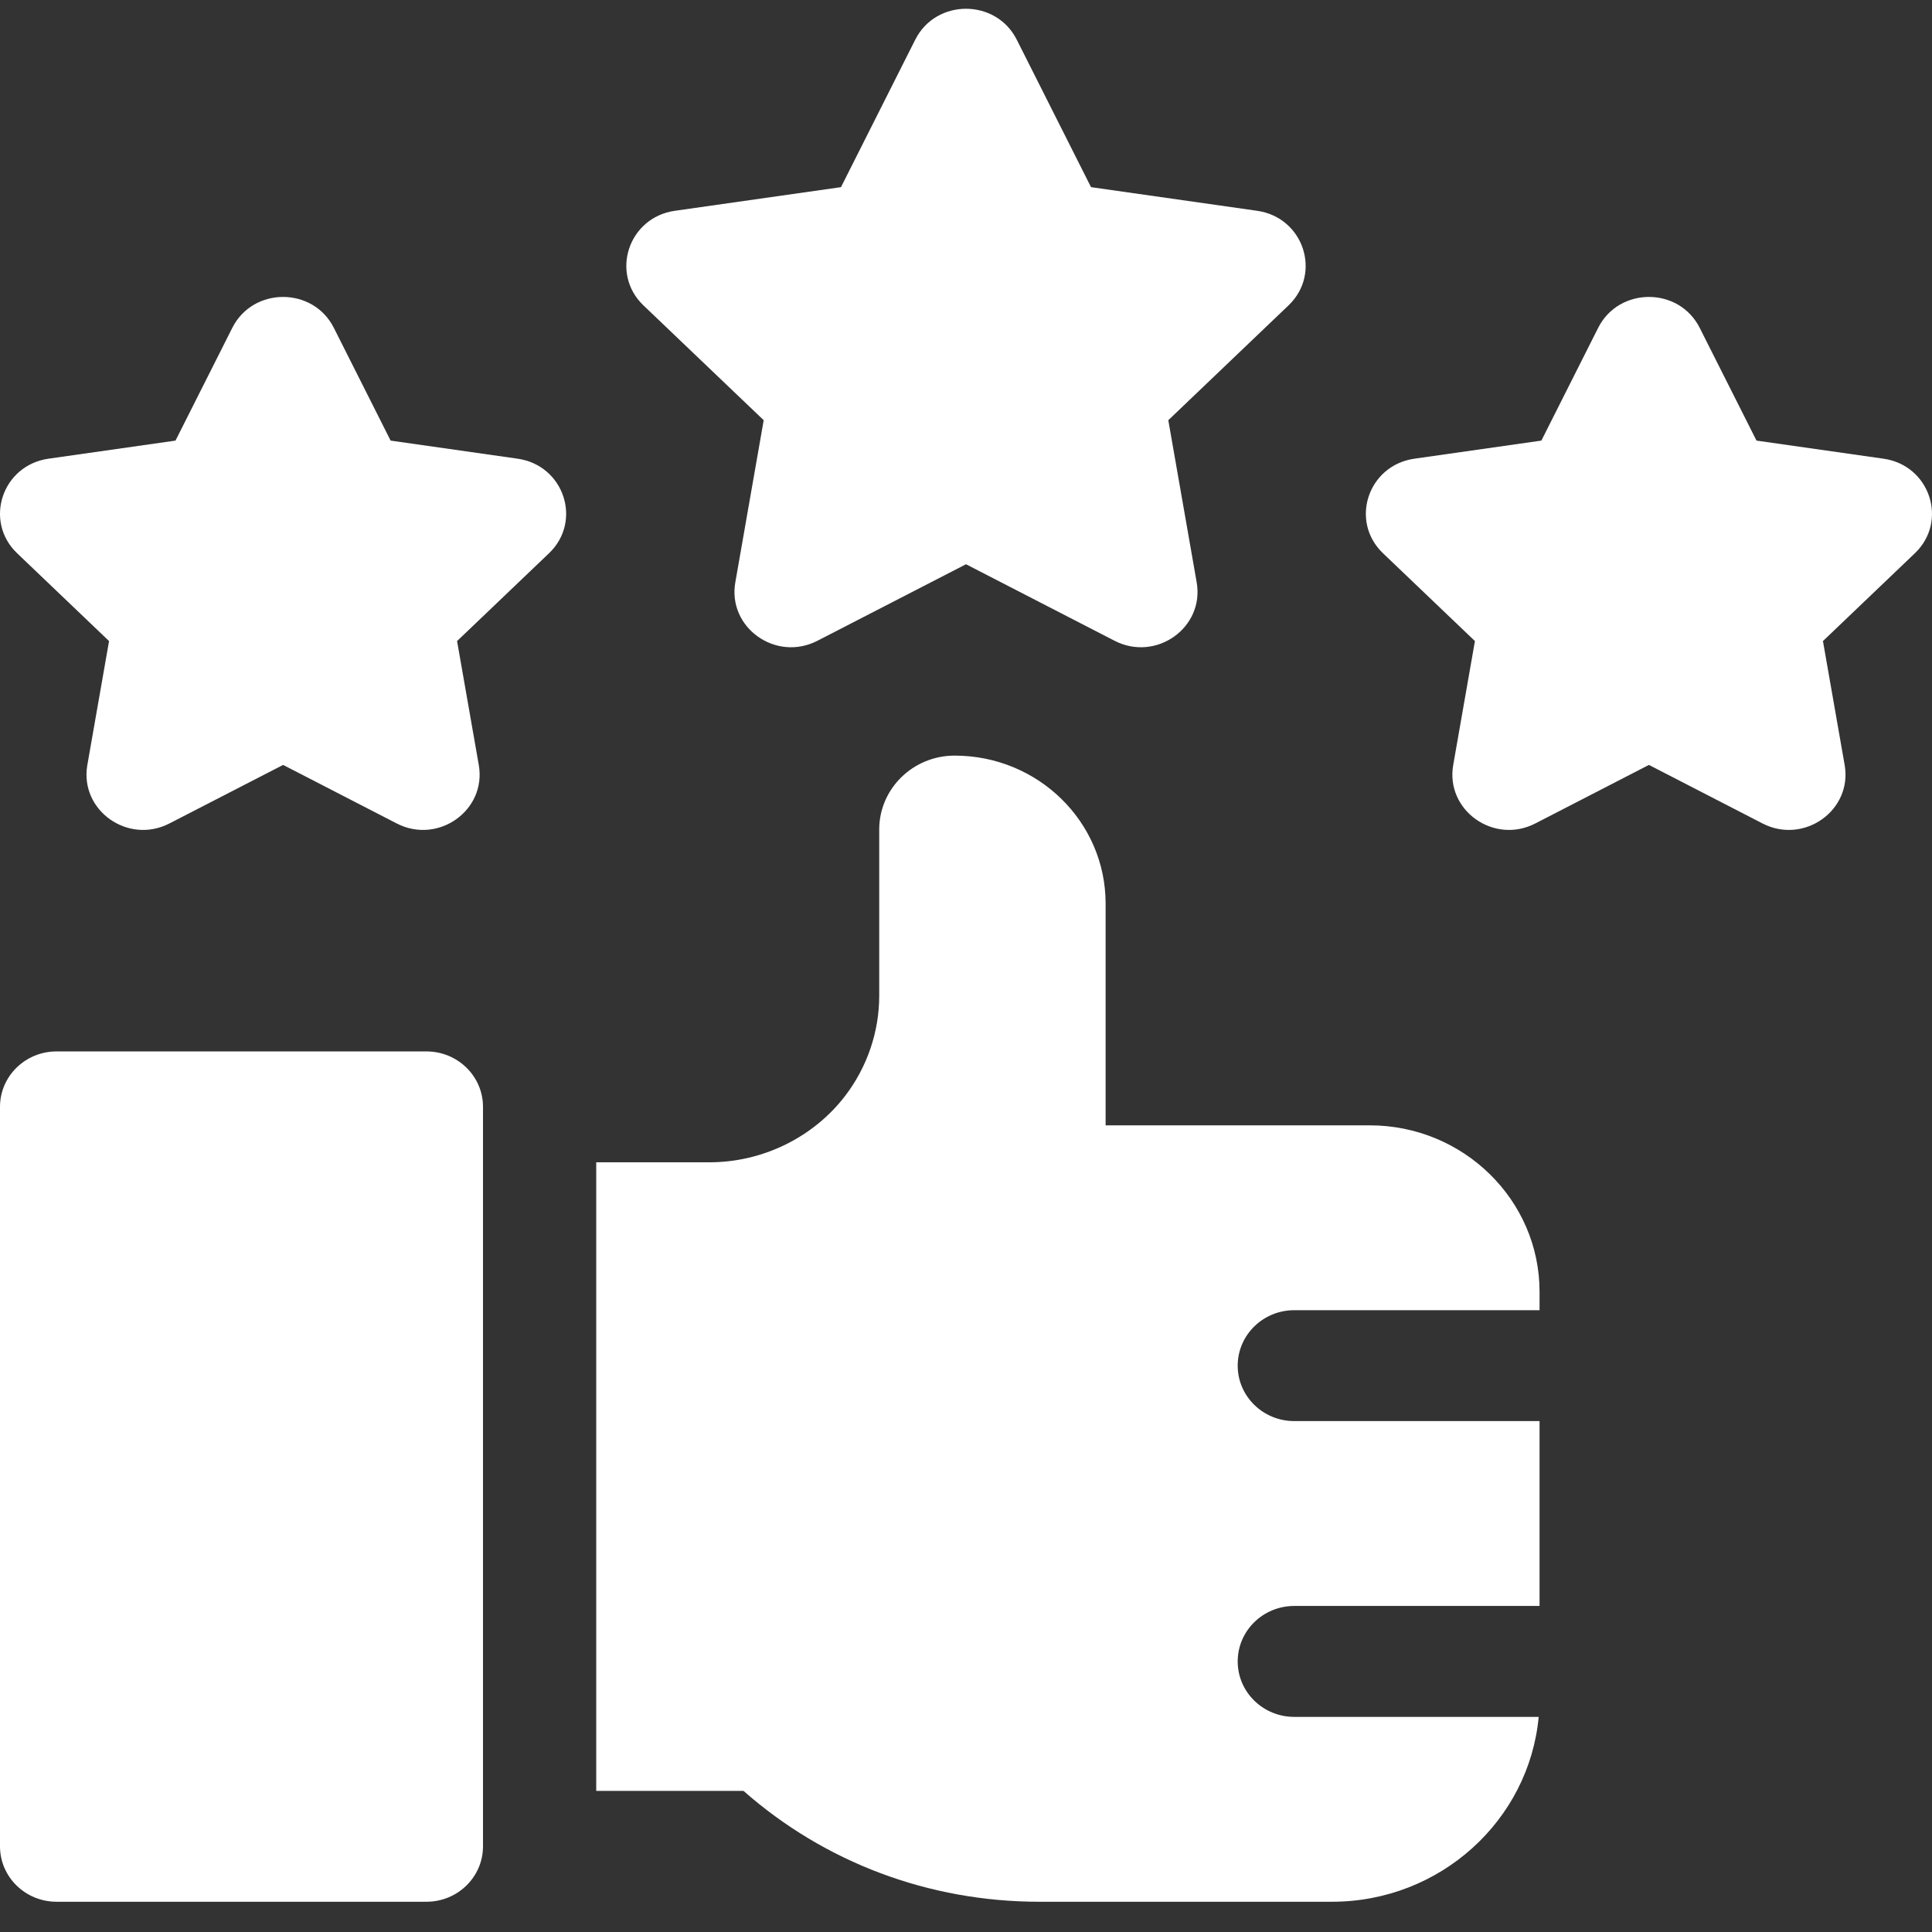
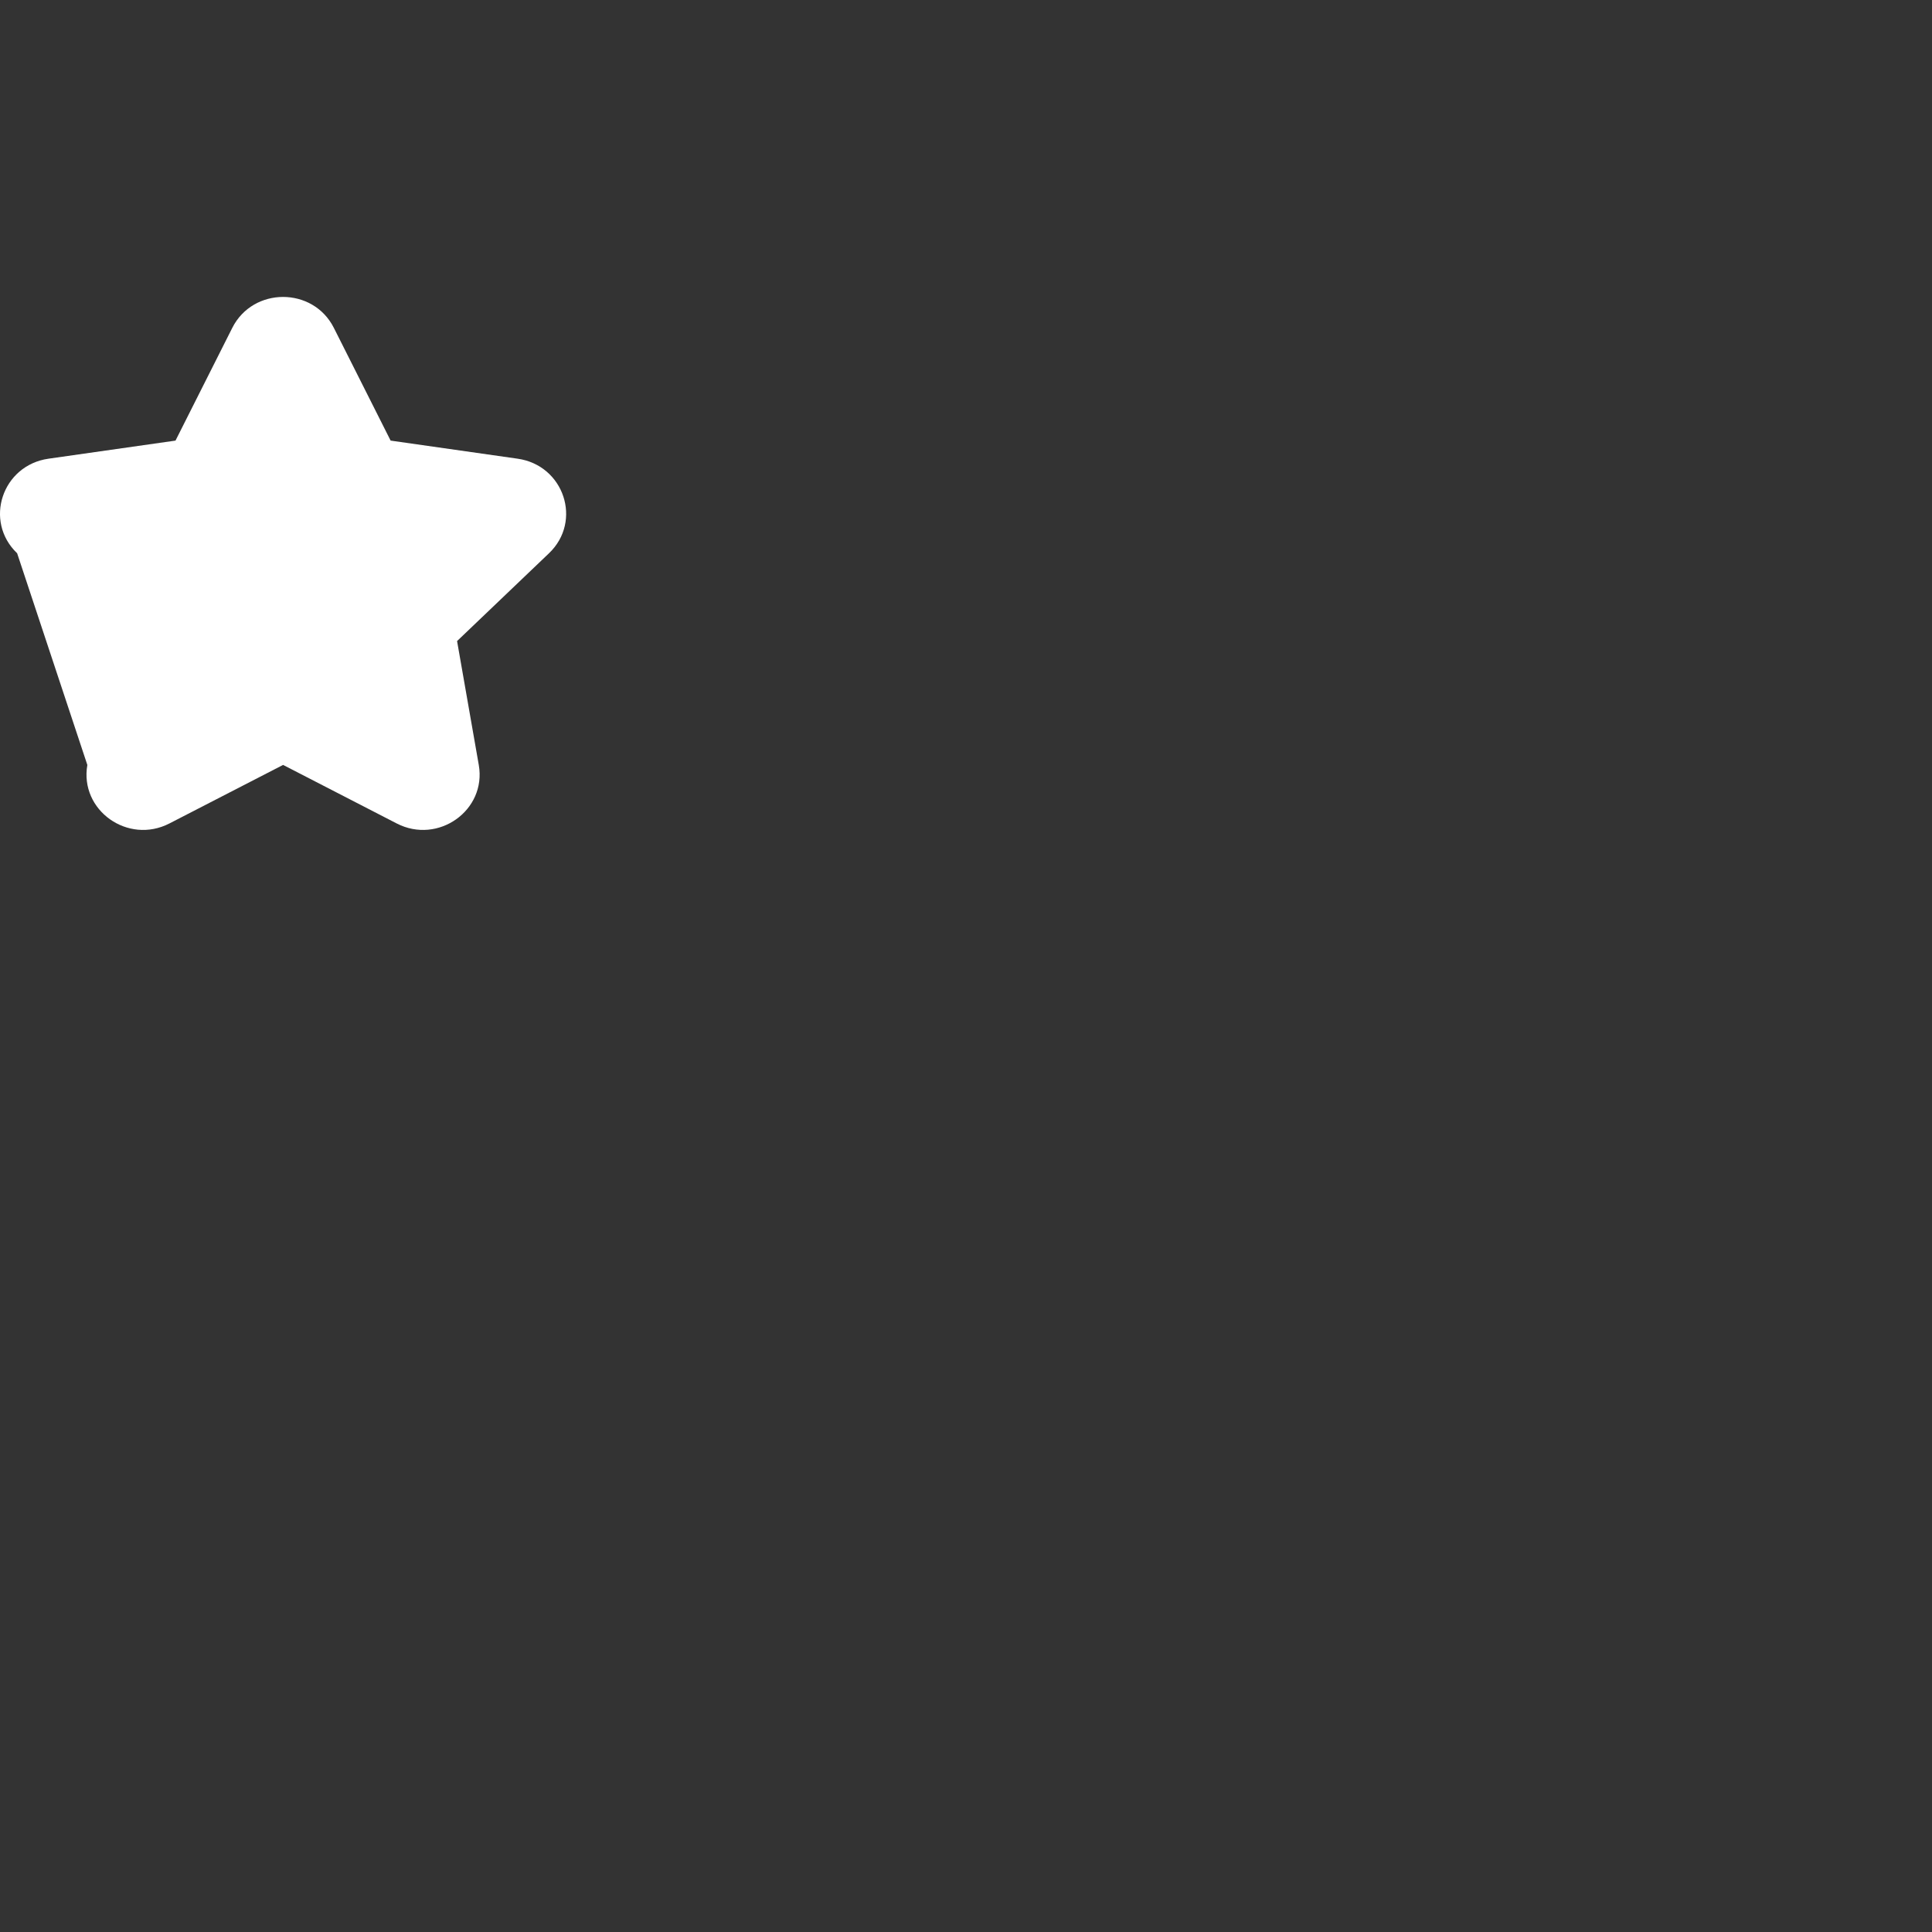
<svg xmlns="http://www.w3.org/2000/svg" fill="none" viewBox="0 0 38 38" height="38" width="38">
  <rect x="0" y="0" width="38" height="38" fill="#333333" stroke="none" />
-   <path fill="white" d="M37.046 9.022L34.548 8.666L33.431 6.448C33.022 5.638 31.843 5.638 31.434 6.448L30.317 8.666L27.819 9.022C26.906 9.152 26.541 10.251 27.202 10.882L29.01 12.609L28.583 15.046C28.427 15.937 29.382 16.617 30.198 16.196L32.432 15.045L34.666 16.196C35.483 16.617 36.438 15.937 36.282 15.046L35.855 12.609L37.663 10.882C38.323 10.251 37.959 9.152 37.046 9.022Z" />
-   <path fill="white" d="M15.021 8.265L14.463 11.453C14.306 12.344 15.261 13.024 16.078 12.603L19 11.098L21.922 12.603C22.739 13.024 23.693 12.344 23.537 11.453L22.979 8.265L25.343 6.007C26.004 5.376 25.64 4.276 24.726 4.146L21.459 3.681L19.998 0.78C19.59 -0.03 18.41 -0.03 18.002 0.78L16.541 3.681L13.274 4.146C12.36 4.276 11.996 5.376 12.656 6.007L15.021 8.265Z" />
-   <path fill="white" d="M8.387 20.68H1.113C0.498 20.68 0 21.168 0 21.77V36.315C0 36.917 0.498 37.405 1.113 37.405H8.387C9.002 37.405 9.5 36.917 9.5 36.315V21.77C9.5 21.168 9.002 20.68 8.387 20.68Z" />
-   <path fill="white" d="M26.941 22.134H21.746V17.771C21.746 16.164 20.417 14.862 18.777 14.862C17.957 14.862 17.293 15.513 17.293 16.316V19.589C17.293 20.292 17.056 20.989 16.625 21.552C15.998 22.372 14.999 22.861 13.953 22.861H11.727V35.224H14.623C16.224 36.634 18.272 37.405 20.442 37.405H26.199C28.325 37.405 30.075 35.805 30.264 33.769H25.457C24.842 33.769 24.344 33.281 24.344 32.678C24.344 32.076 24.842 31.587 25.457 31.587H30.281V27.951H25.457C24.842 27.951 24.344 27.463 24.344 26.861C24.344 26.258 24.842 25.77 25.457 25.77H30.281V25.406C30.281 23.602 28.783 22.134 26.941 22.134Z" />
-   <path fill="white" d="M10.181 9.022L7.683 8.666L6.566 6.448C6.158 5.638 4.978 5.638 4.569 6.448L3.452 8.666L0.954 9.022C0.041 9.152 -0.323 10.251 0.337 10.882L2.145 12.609L1.718 15.046C1.562 15.937 2.517 16.617 3.333 16.196L5.568 15.045L7.802 16.196C8.618 16.617 9.573 15.937 9.417 15.046L8.99 12.609L10.798 10.882C11.459 10.251 11.094 9.152 10.181 9.022Z" />
+   <path fill="white" d="M10.181 9.022L7.683 8.666L6.566 6.448C6.158 5.638 4.978 5.638 4.569 6.448L3.452 8.666L0.954 9.022C0.041 9.152 -0.323 10.251 0.337 10.882L1.718 15.046C1.562 15.937 2.517 16.617 3.333 16.196L5.568 15.045L7.802 16.196C8.618 16.617 9.573 15.937 9.417 15.046L8.99 12.609L10.798 10.882C11.459 10.251 11.094 9.152 10.181 9.022Z" />
</svg>